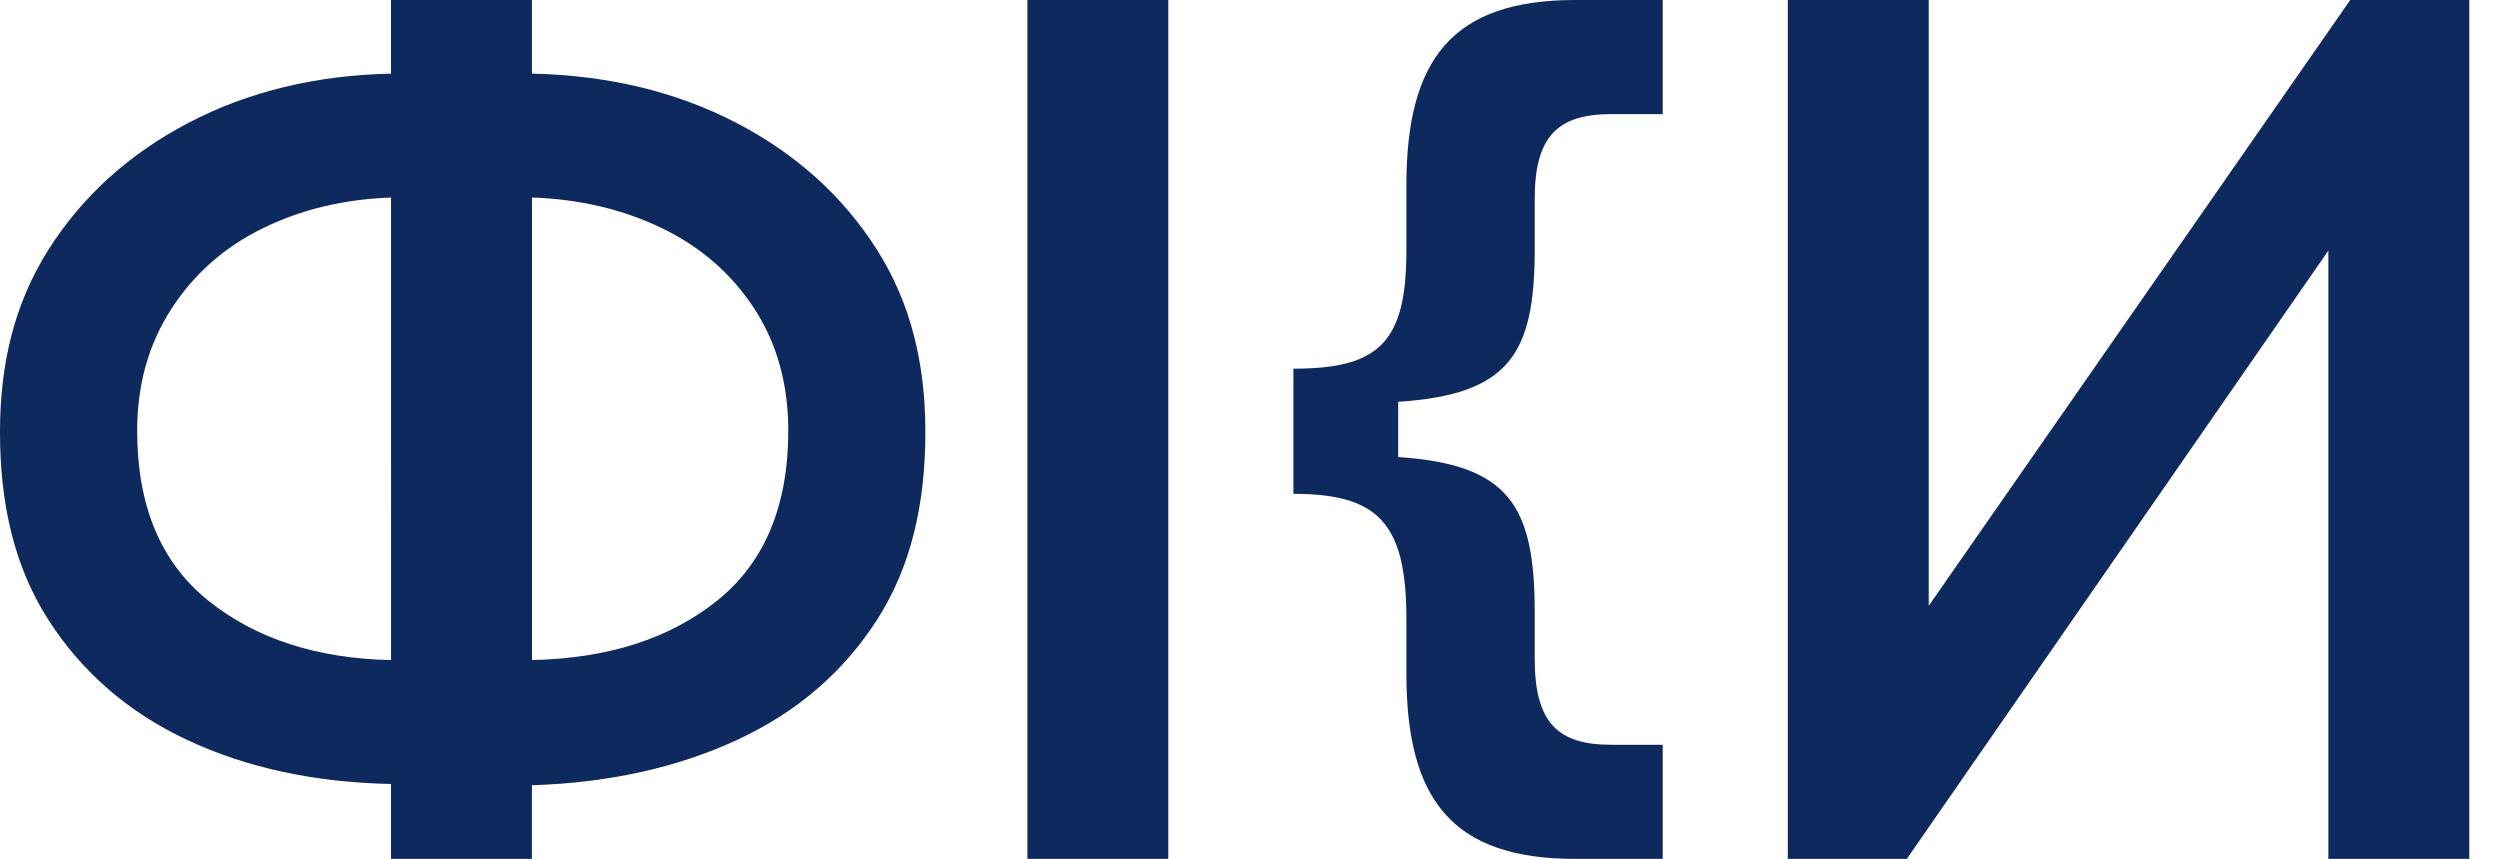
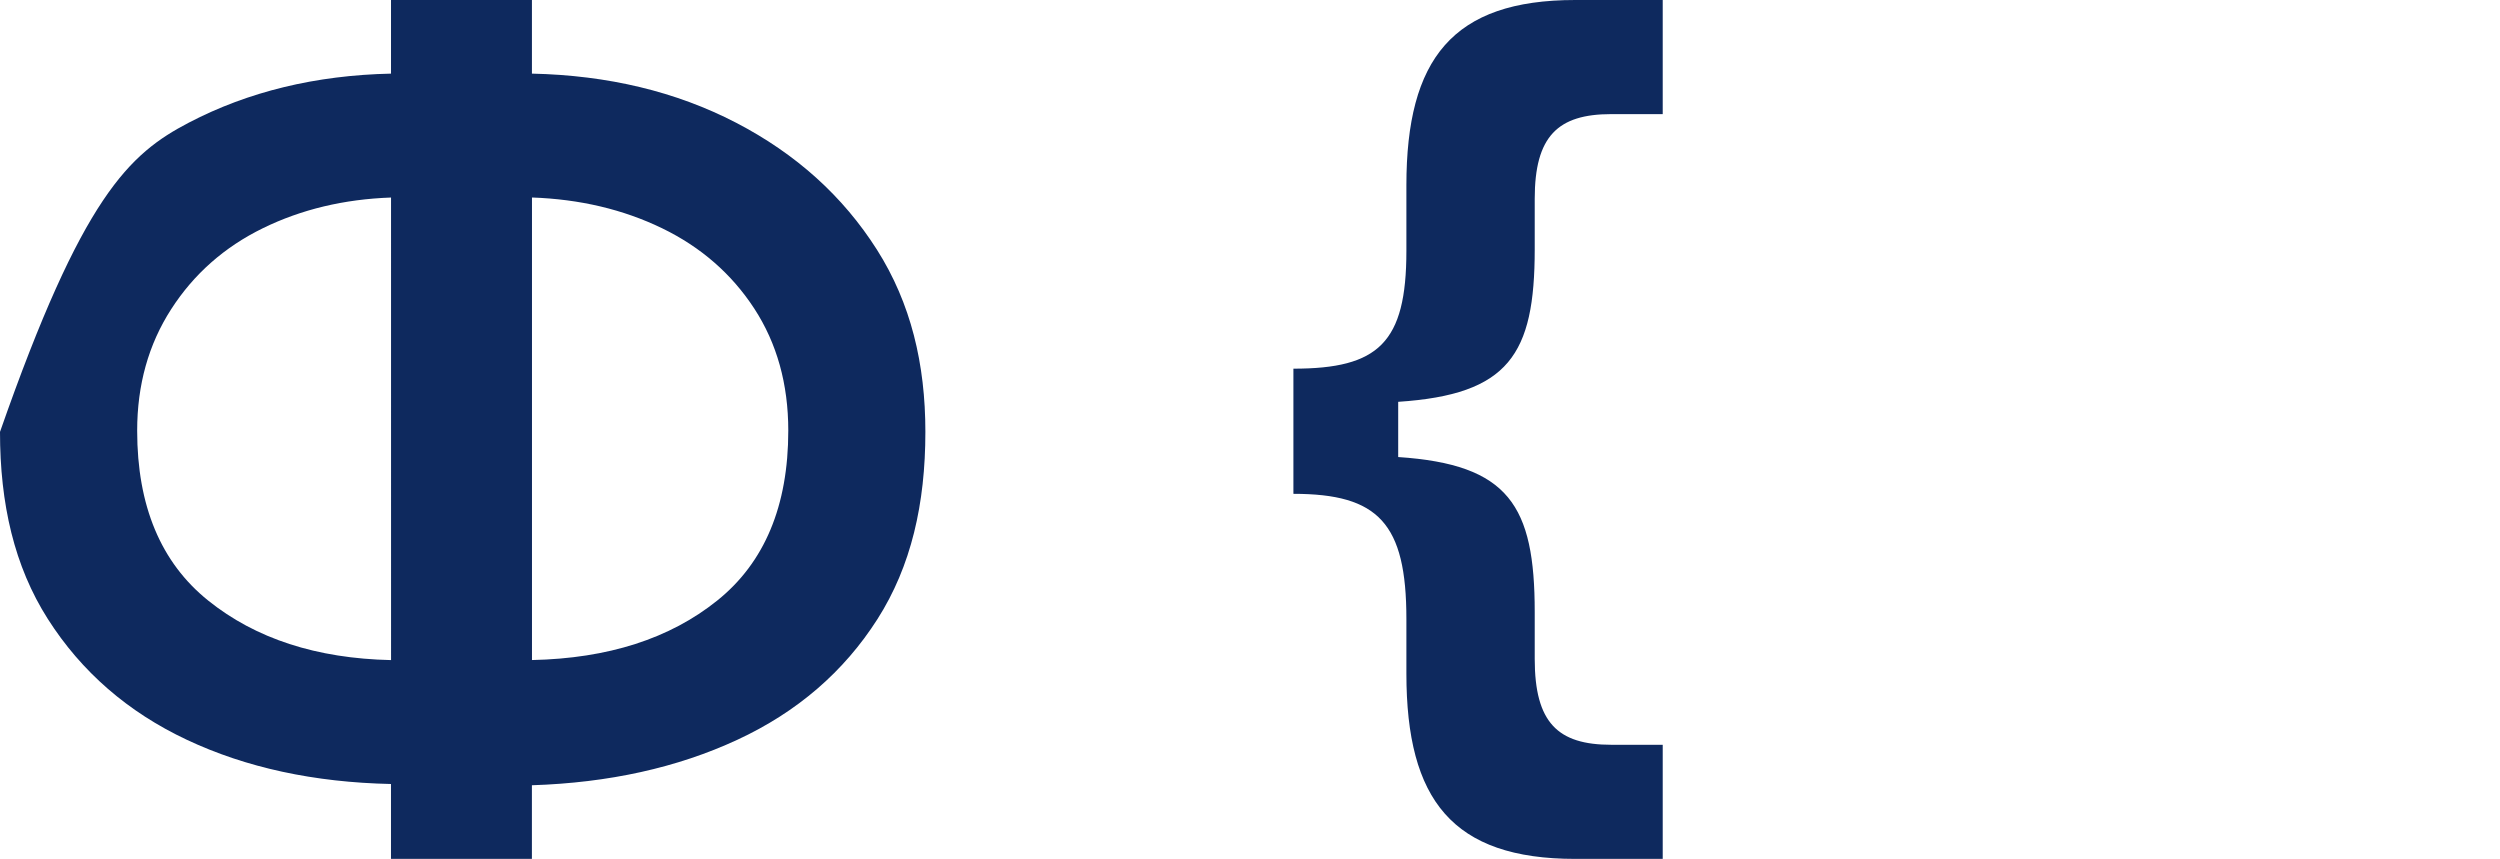
<svg xmlns="http://www.w3.org/2000/svg" width="652" height="224" viewBox="0 0 652 224" fill="none">
-   <path d="M101.981 204.468C81.912 204.042 64.169 200.203 48.758 192.952C33.341 185.701 21.249 175.193 12.481 161.437C3.714 147.672 0 131.411 0 112.636C0 94.932 3.767 79.09 12.635 65.116C21.503 51.142 33.703 40.107 49.228 31.996C64.752 23.892 82.334 19.627 101.974 19.2V0H138.727V19.2C158.575 19.634 176.319 23.892 191.95 31.996C207.582 40.107 219.829 51.149 228.703 65.116C237.571 79.09 241.339 94.925 241.339 112.636C241.339 131.411 237.624 147.672 228.857 161.437C220.089 175.193 207.896 185.707 192.265 192.952C176.633 200.203 158.79 204.15 138.72 204.793V223.993H101.968V204.468H101.981ZM101.981 51.515C89.728 51.948 78.587 54.609 68.559 59.517C58.525 64.426 50.548 71.467 44.643 80.64C38.73 89.814 35.774 100.376 35.774 112.319C35.774 131.945 41.955 146.718 54.309 156.636C66.662 166.554 82.555 171.734 101.987 172.153L101.981 51.515ZM187.05 156.629C199.404 146.711 205.584 131.938 205.584 112.312C205.584 100.152 202.621 89.543 196.716 80.471C190.797 71.406 182.774 64.419 172.638 59.51C162.503 54.609 151.195 51.941 138.741 51.508V172.14C158.582 171.727 174.689 166.554 187.05 156.629Z" fill="#0E295E" />
-   <path d="M304.695 0H267.941V223.993H304.695V0Z" fill="#0E295E" />
-   <path d="M466.258 0H503.011V157.997L612.942 0H643.99V223.987H607.238V65.346L497.307 223.987H466.258V0Z" fill="#0E295E" />
+   <path d="M101.981 204.468C81.912 204.042 64.169 200.203 48.758 192.952C33.341 185.701 21.249 175.193 12.481 161.437C3.714 147.672 0 131.411 0 112.636C21.503 51.142 33.703 40.107 49.228 31.996C64.752 23.892 82.334 19.627 101.974 19.2V0H138.727V19.2C158.575 19.634 176.319 23.892 191.95 31.996C207.582 40.107 219.829 51.149 228.703 65.116C237.571 79.09 241.339 94.925 241.339 112.636C241.339 131.411 237.624 147.672 228.857 161.437C220.089 175.193 207.896 185.707 192.265 192.952C176.633 200.203 158.79 204.15 138.72 204.793V223.993H101.968V204.468H101.981ZM101.981 51.515C89.728 51.948 78.587 54.609 68.559 59.517C58.525 64.426 50.548 71.467 44.643 80.64C38.73 89.814 35.774 100.376 35.774 112.319C35.774 131.945 41.955 146.718 54.309 156.636C66.662 166.554 82.555 171.734 101.987 172.153L101.981 51.515ZM187.05 156.629C199.404 146.711 205.584 131.938 205.584 112.312C205.584 100.152 202.621 89.543 196.716 80.471C190.797 71.406 182.774 64.419 172.638 59.51C162.503 54.609 151.195 51.941 138.741 51.508V172.14C158.582 171.727 174.689 166.554 187.05 156.629Z" fill="#0E295E" />
  <path d="M366.787 161.43C366.787 136.474 359.501 128.79 337.32 128.79V96.151C359.494 96.151 366.787 89.435 366.787 65.434V48.319C366.787 15.362 378.826 0 410.826 0H433.637V29.762H420.217C406.275 29.762 400.256 35.523 400.256 51.84V65.008C400.256 92.529 393.472 102.88 364.649 104.796V119.197C393.479 121.12 400.256 131.789 400.256 159.629V171.835C400.256 188.477 406.275 194.239 420.217 194.239H433.637V224H410.826C378.826 224 366.787 208.639 366.787 175.681V161.43Z" fill="#0E295E" />
</svg>